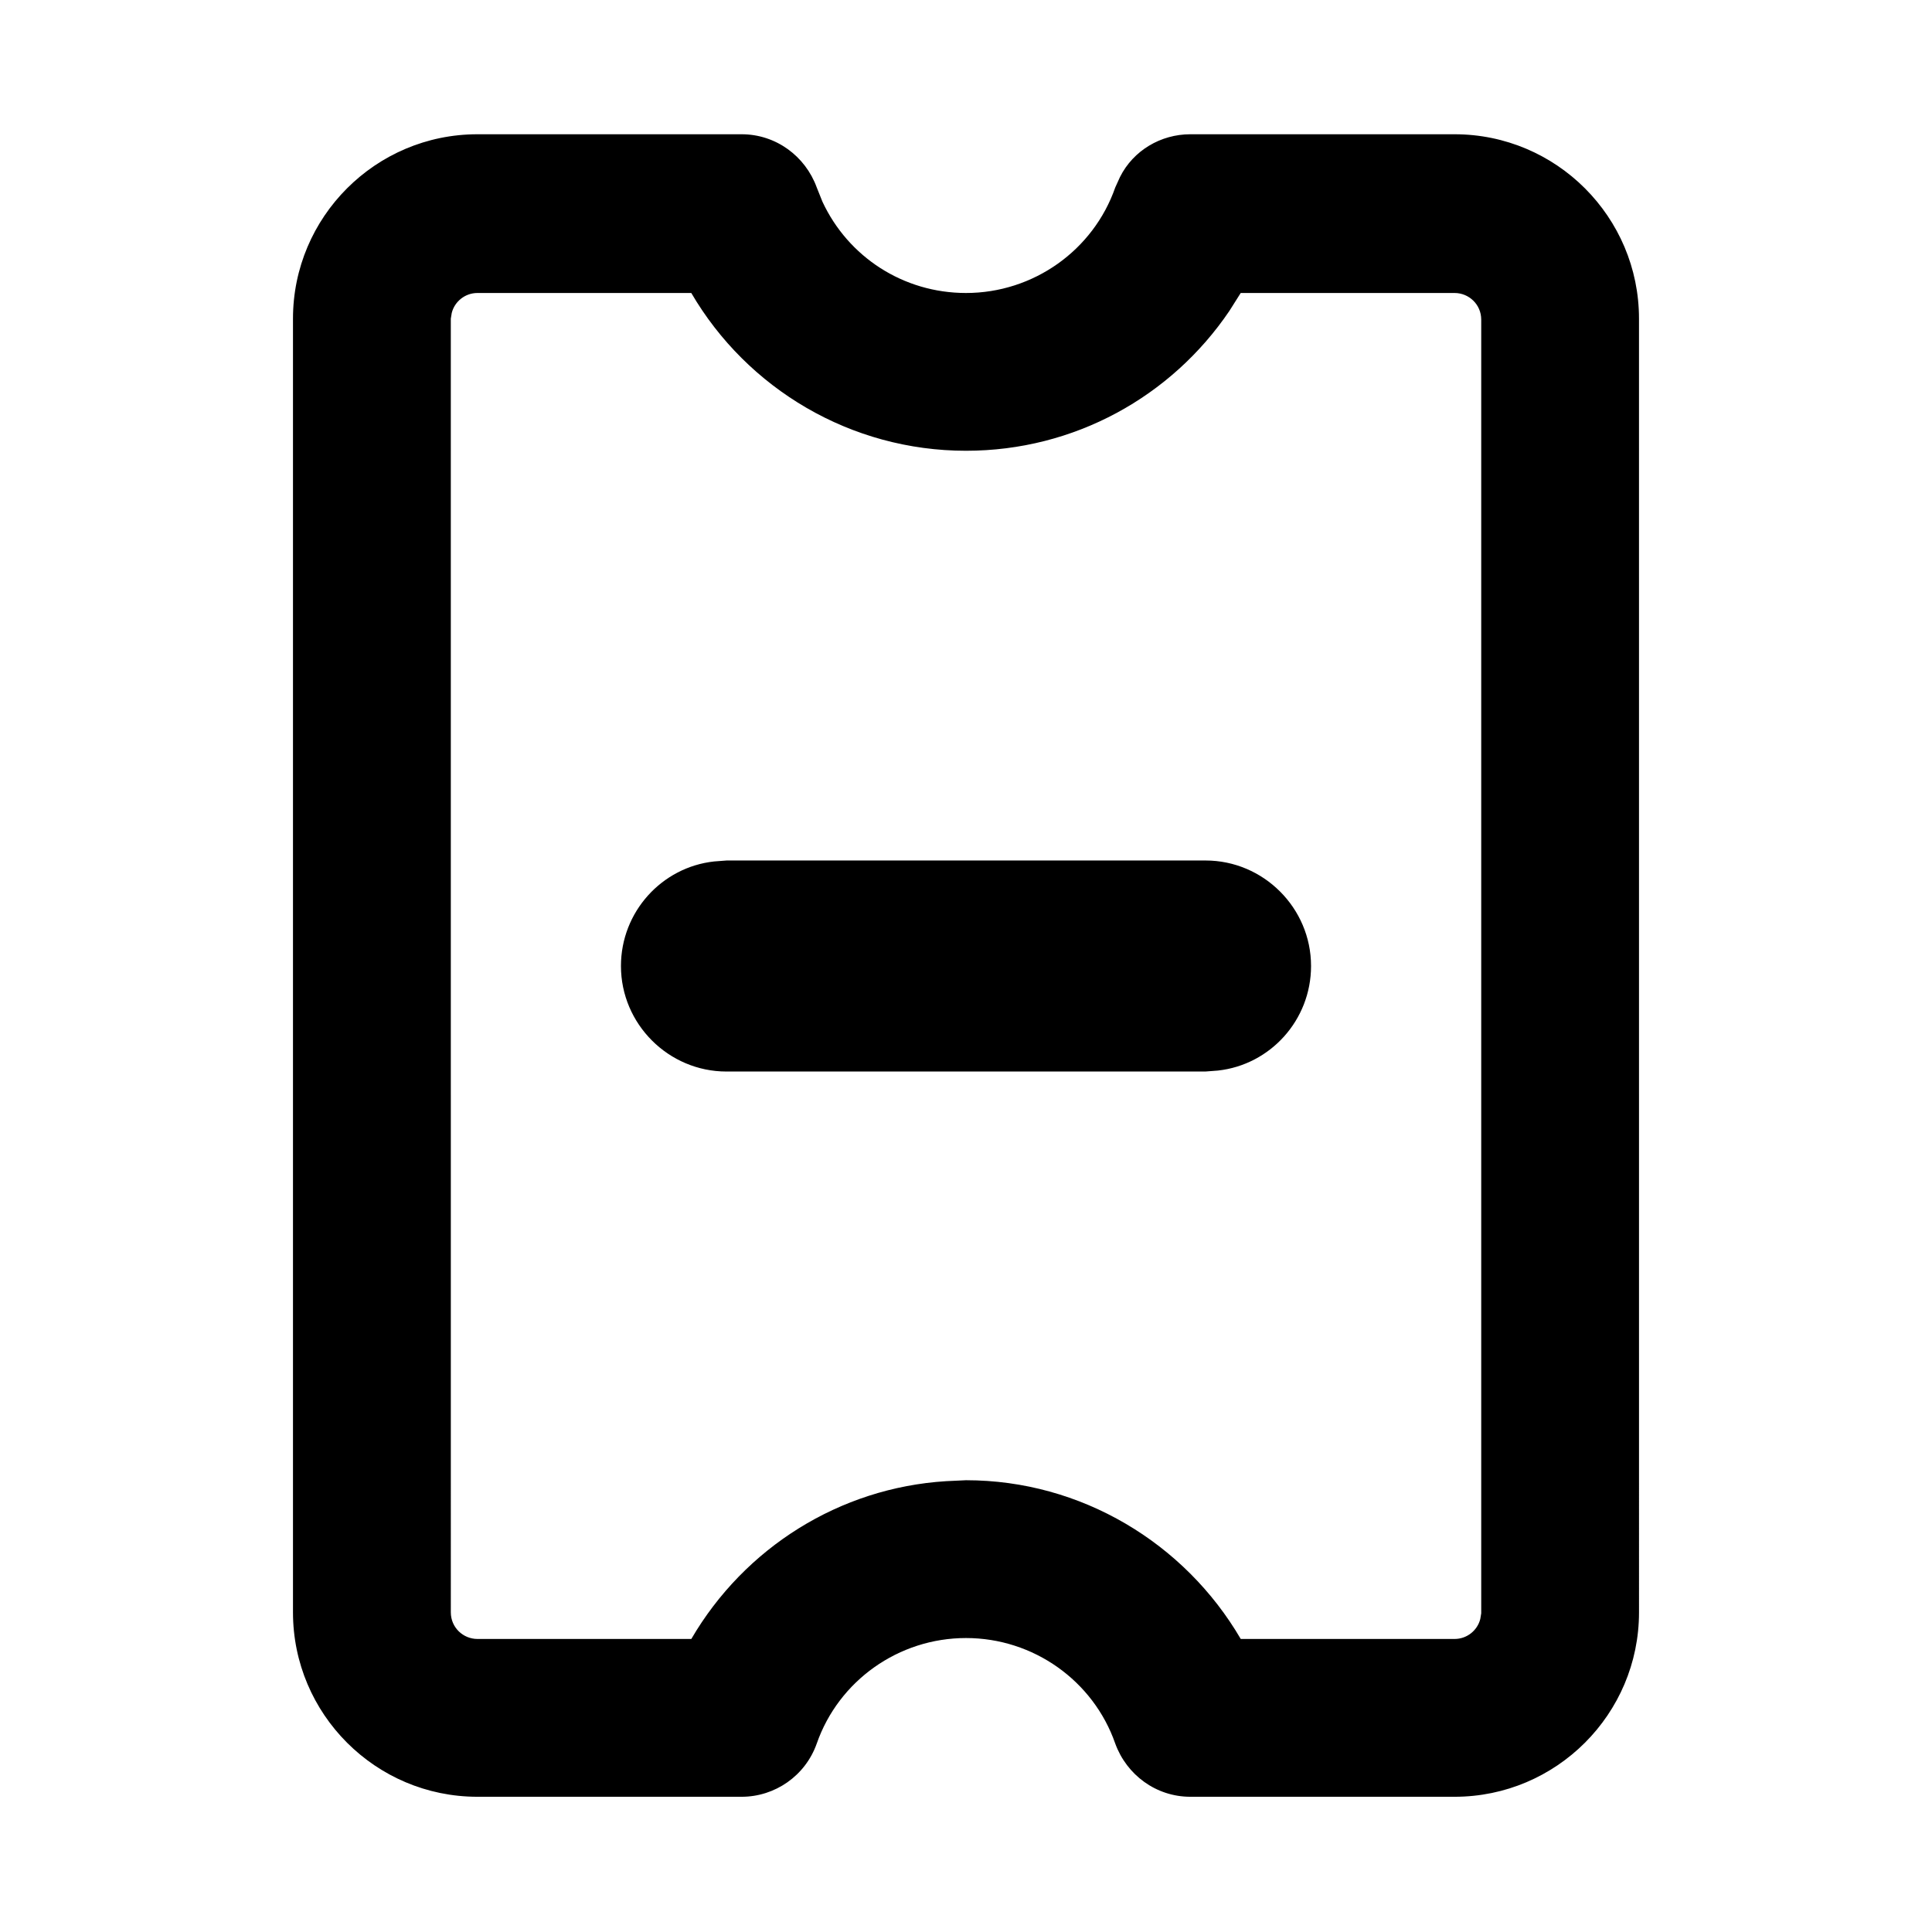
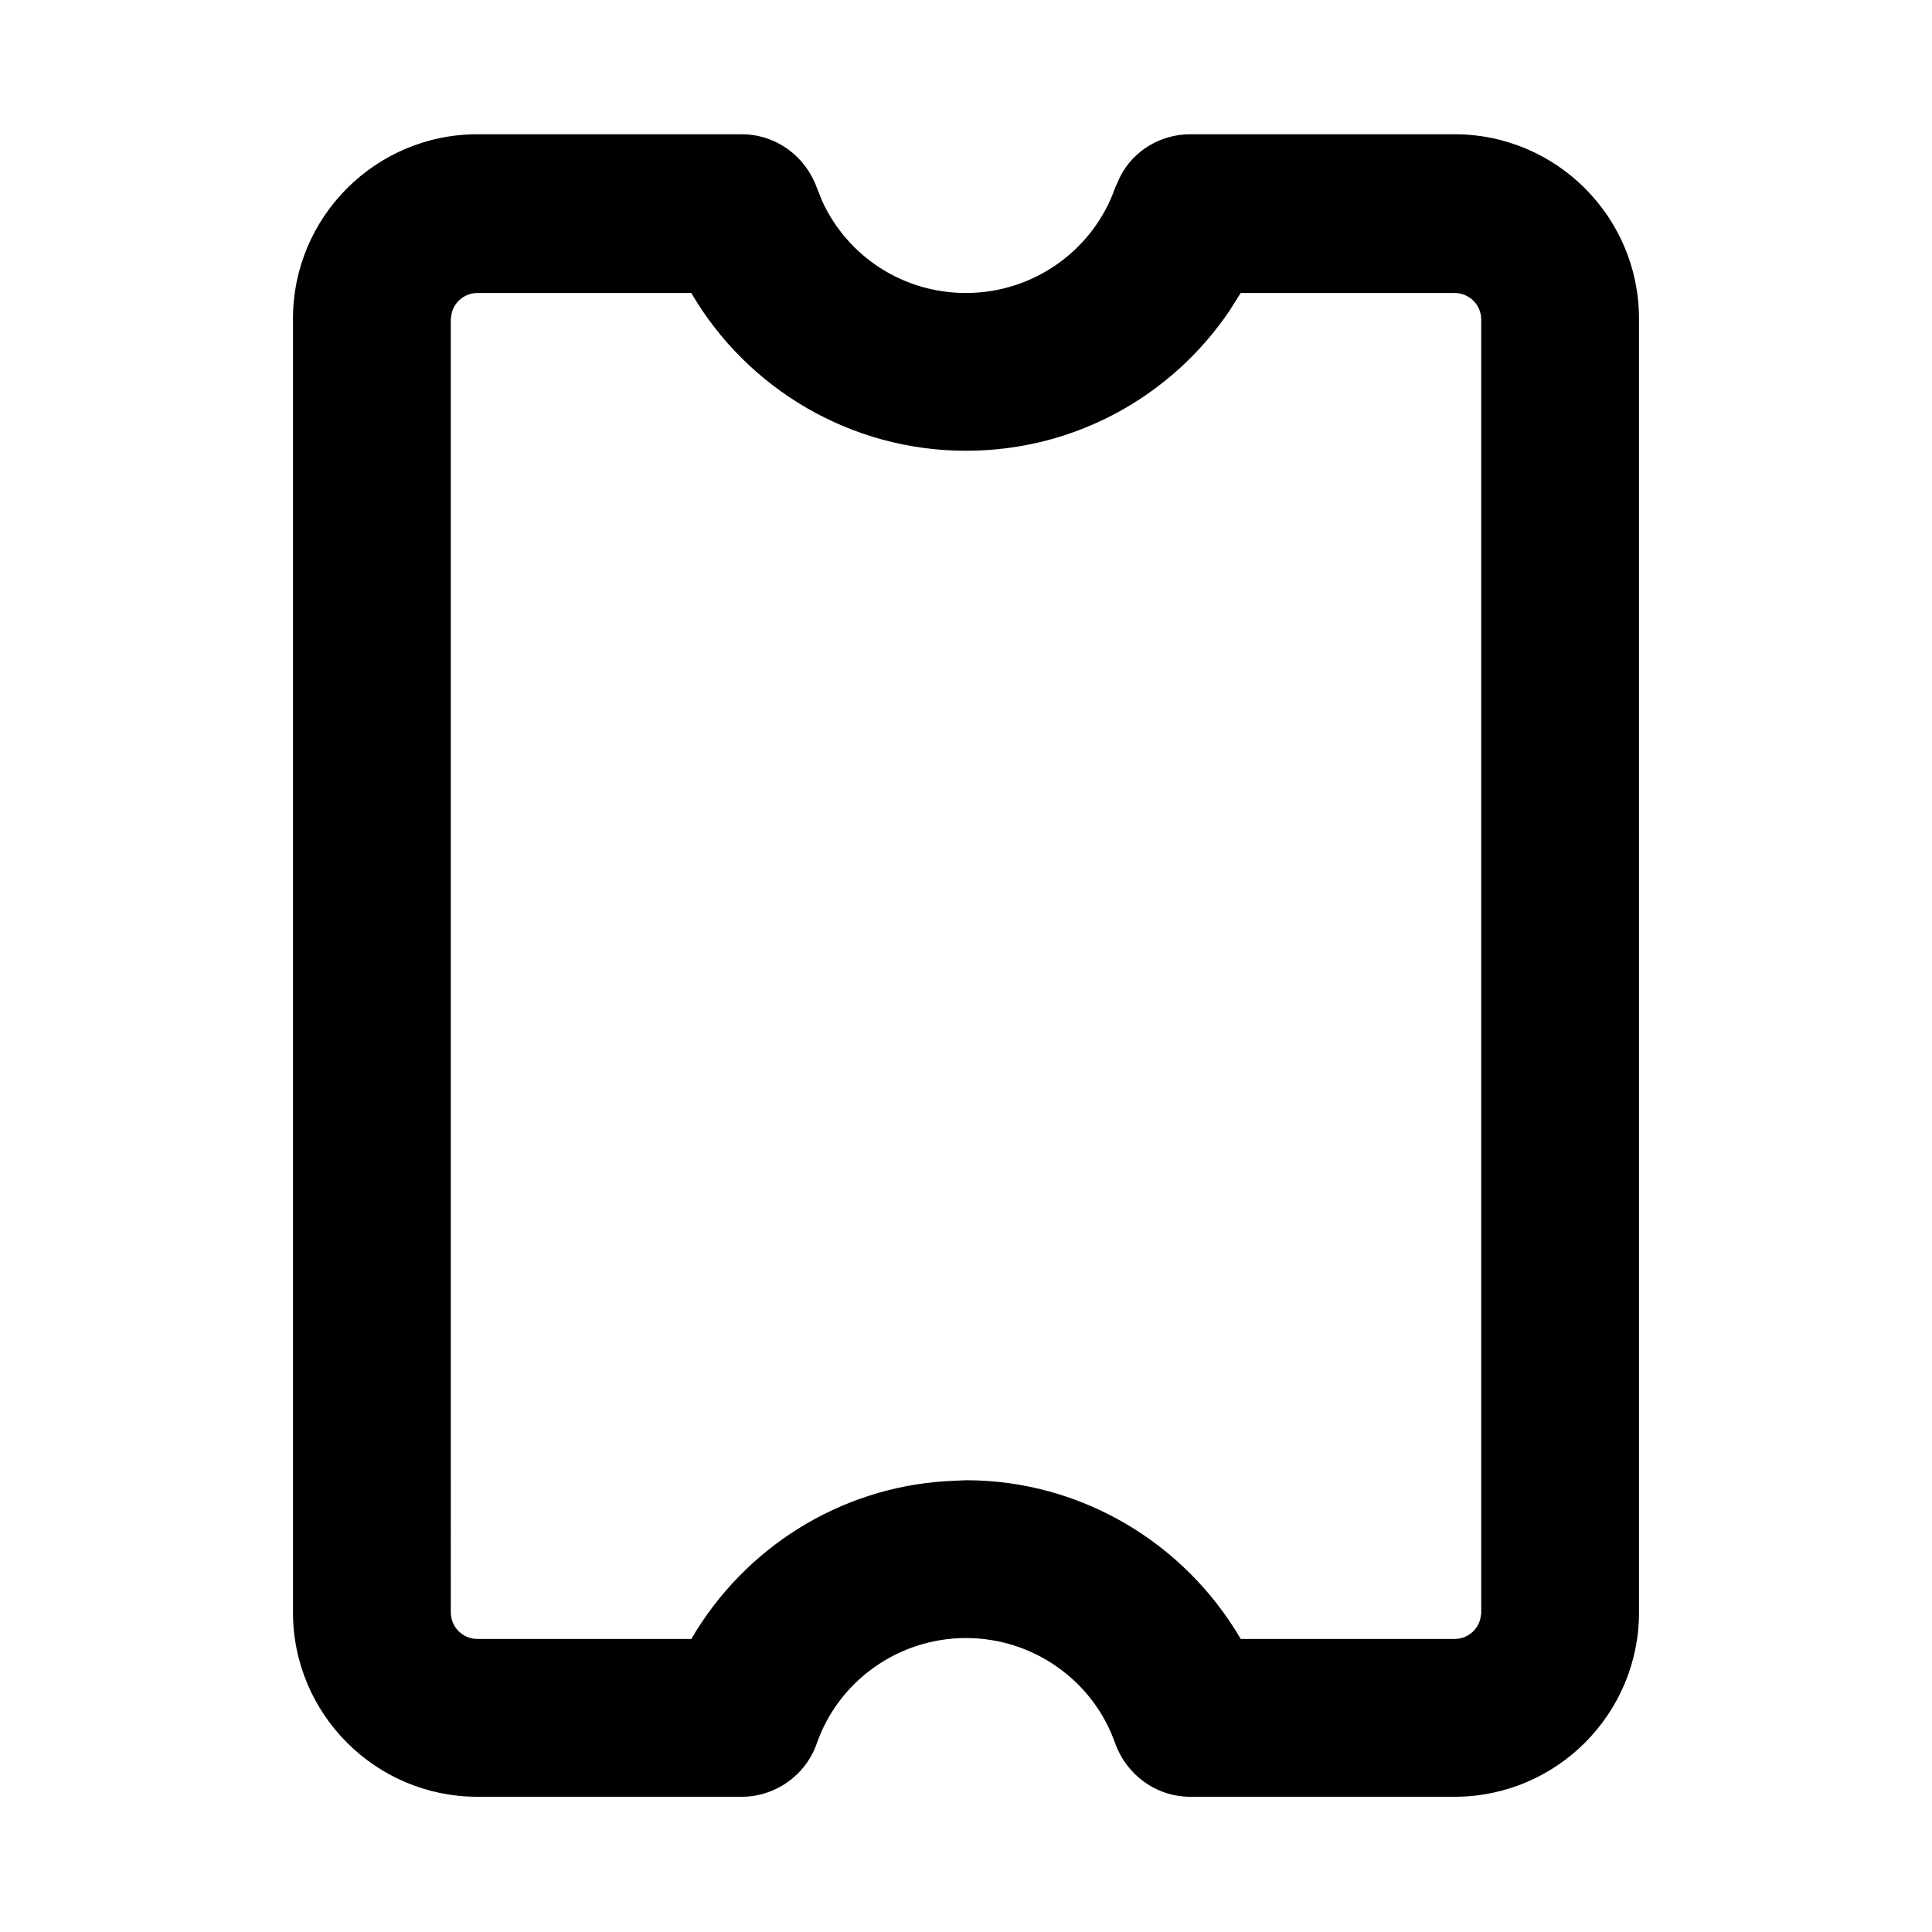
<svg xmlns="http://www.w3.org/2000/svg" fill="#000000" width="800px" height="800px" version="1.1" viewBox="144 144 512 512">
  <g>
    <path d="m529.48 179.58h-70.031c-7.809 0-15.113 4.281-18.641 11.336l-1.258 2.769c-5.793 16.625-21.664 27.961-39.551 27.961-16.625 0-31.234-9.574-38.039-24.184l-1.512-3.777c-3.023-8.312-10.832-14.105-19.902-14.105h-70.031c-26.953 0-48.871 21.914-48.871 48.871v342.84c0 26.953 21.914 48.871 48.871 48.871h70.031c8.816 0 16.879-5.543 19.902-14.105 5.793-16.625 21.664-27.961 39.551-27.961 17.887 0 33.754 11.336 39.551 27.961 3.023 8.312 10.832 14.105 19.902 14.105h70.031c26.953 0 48.871-21.914 48.871-48.871l-0.004-342.84c0-26.957-21.918-48.871-48.871-48.871zm-56.676 42.066h56.68c3.777 0 7.055 3.023 7.055 7.055v342.84l-0.25 1.512c-0.754 3.023-3.527 5.289-6.801 5.289h-56.68c-14.863-25.441-42.32-42.066-72.801-42.066l-5.289 0.25c-28.215 1.762-53.402 17.633-67.512 41.816h-56.68c-3.777 0-7.055-3.023-7.055-7.055l-0.004-342.84 0.25-1.512c0.754-3.023 3.527-5.289 6.801-5.289h56.68c14.863 25.441 42.324 41.812 72.805 41.812 28.719 0 54.41-14.359 69.777-37.031 0 0.004 3.023-4.785 3.023-4.785z" />
-     <path d="m463.48 372.04c15.367 0 27.961 12.594 27.961 27.961 0 14.359-10.832 26.199-24.688 27.711l-3.273 0.25-126.96 0.004c-15.367 0-27.961-12.594-27.961-27.961 0-14.359 10.832-26.199 24.688-27.711l3.273-0.25c0-0.004 126.96-0.004 126.96-0.004z" />
  </g>
</svg>